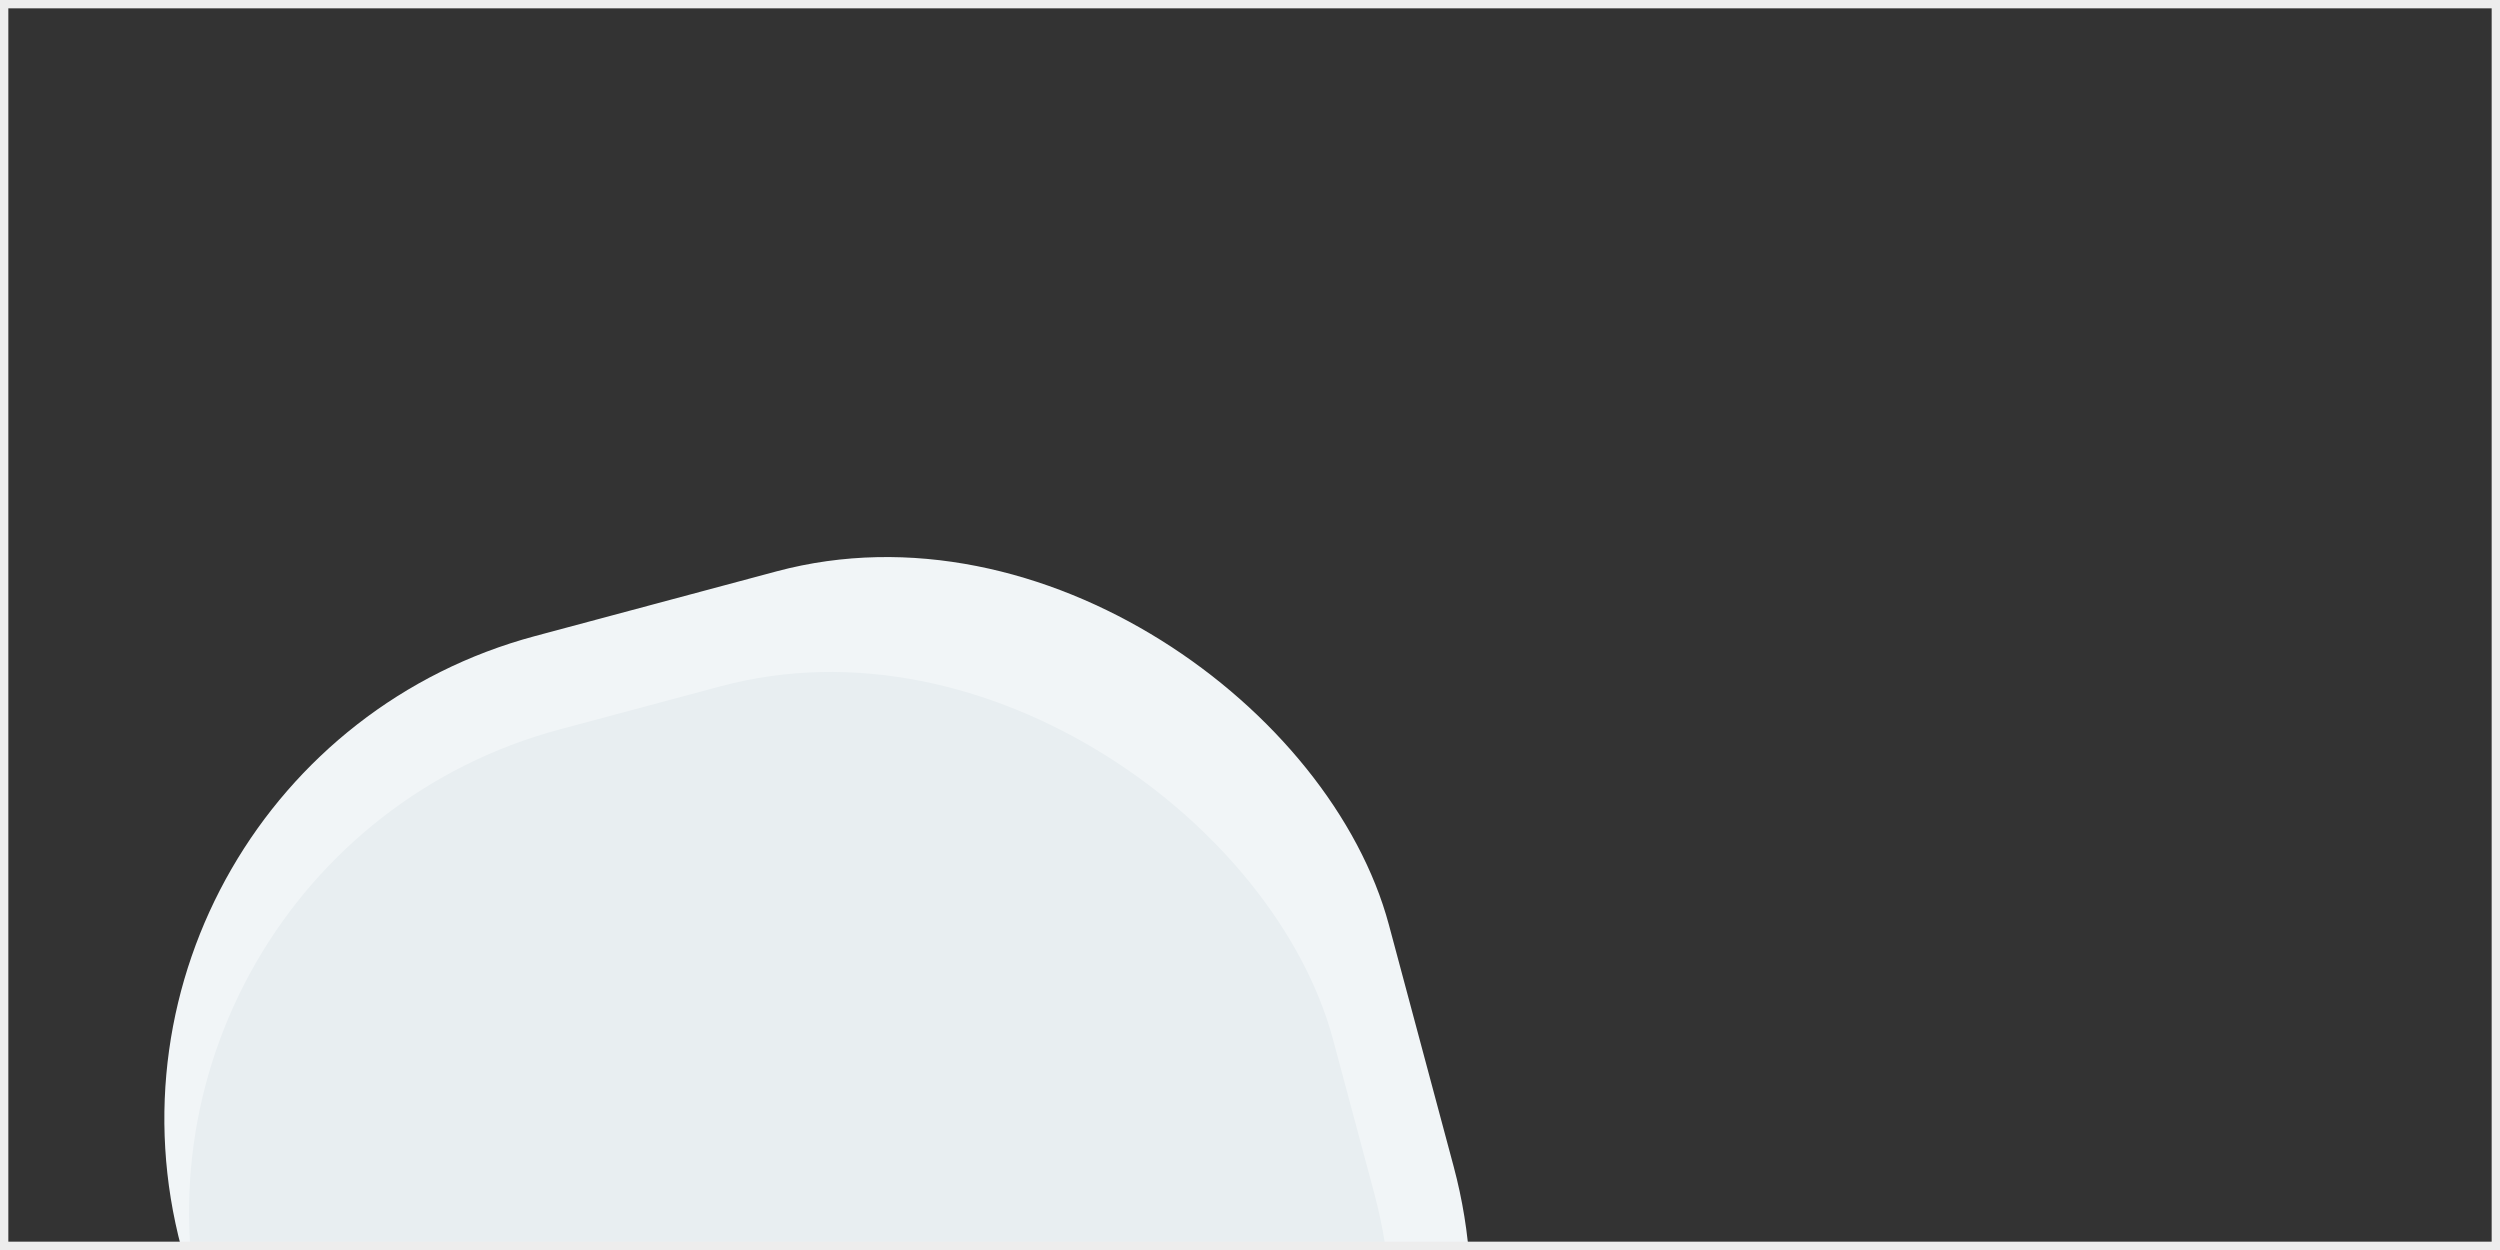
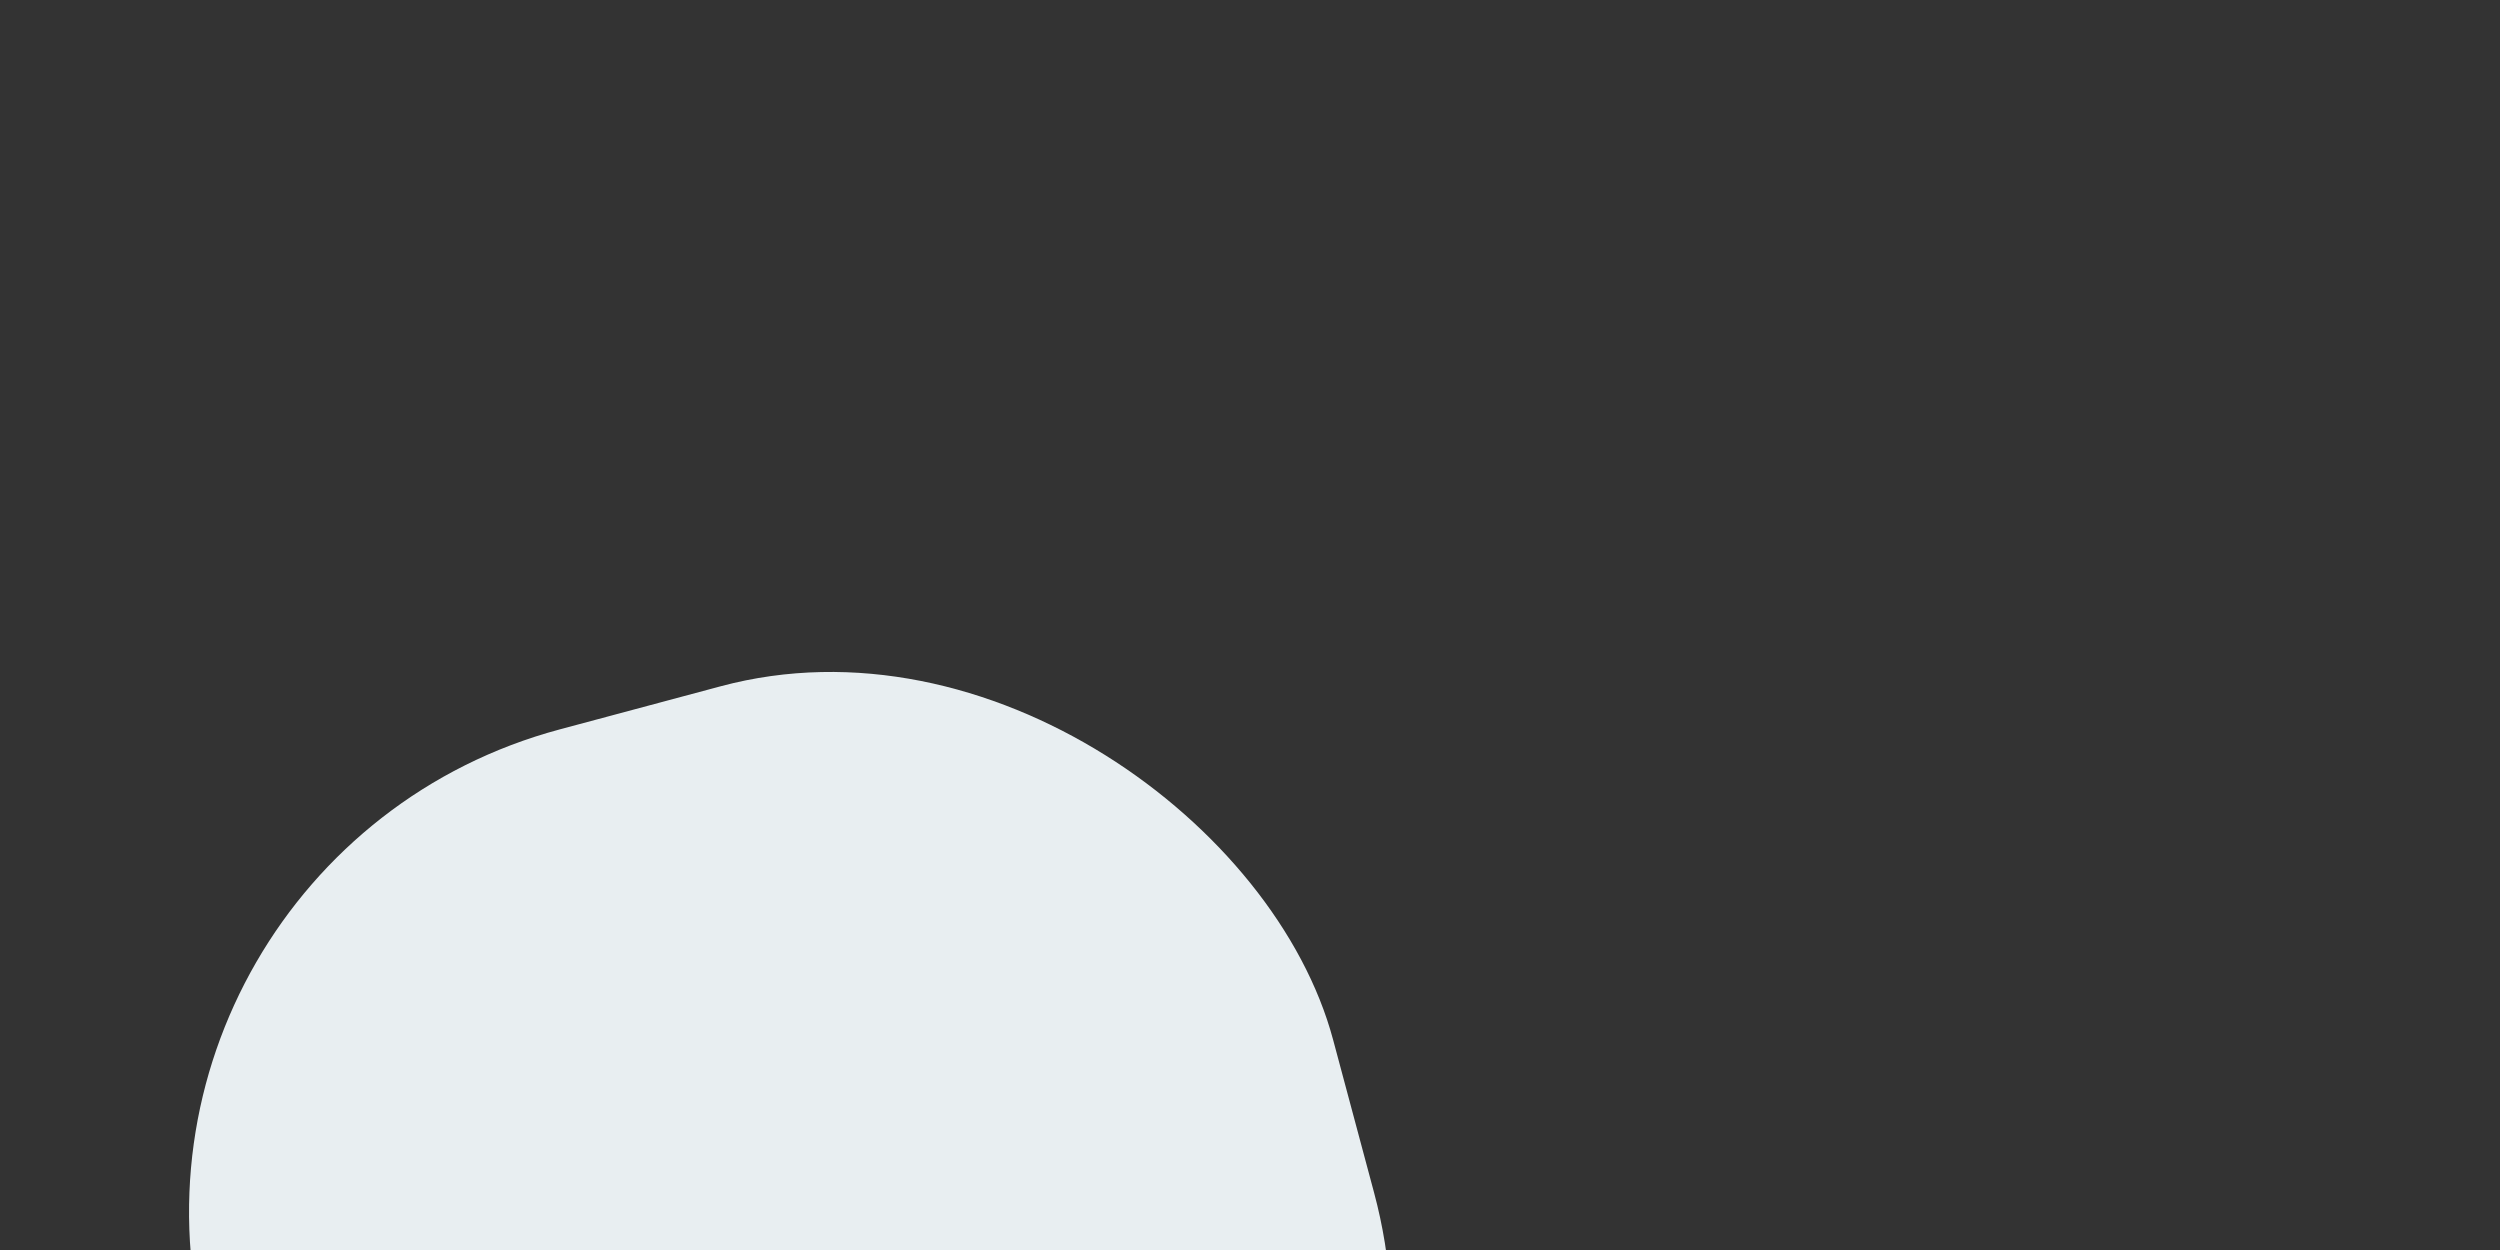
<svg xmlns="http://www.w3.org/2000/svg" width="300" height="150" viewBox="0 0 300 150" fill="none">
  <rect x="0" y="0" width="300" height="150" fill="#333333" stroke="none" />
  <g clip-path="url(#clip0_2161_97)">
-     <rect x="6.253" y="91.856" width="150" height="150" rx="60" transform="rotate(-15 6.253 91.856)" fill="#F1F5F7" />
    <rect x="9.216" y="103.056" width="140" height="139" rx="60" transform="rotate(-15 9.216 103.056)" fill="#E8EEF1" />
  </g>
-   <rect x="0.5" y="0.5" width="299" height="149" stroke="#EDEDED" />
  <defs>
    <clipPath id="clip0_2161_97">
      <rect width="300" height="150" fill="white" />
    </clipPath>
  </defs>
</svg>